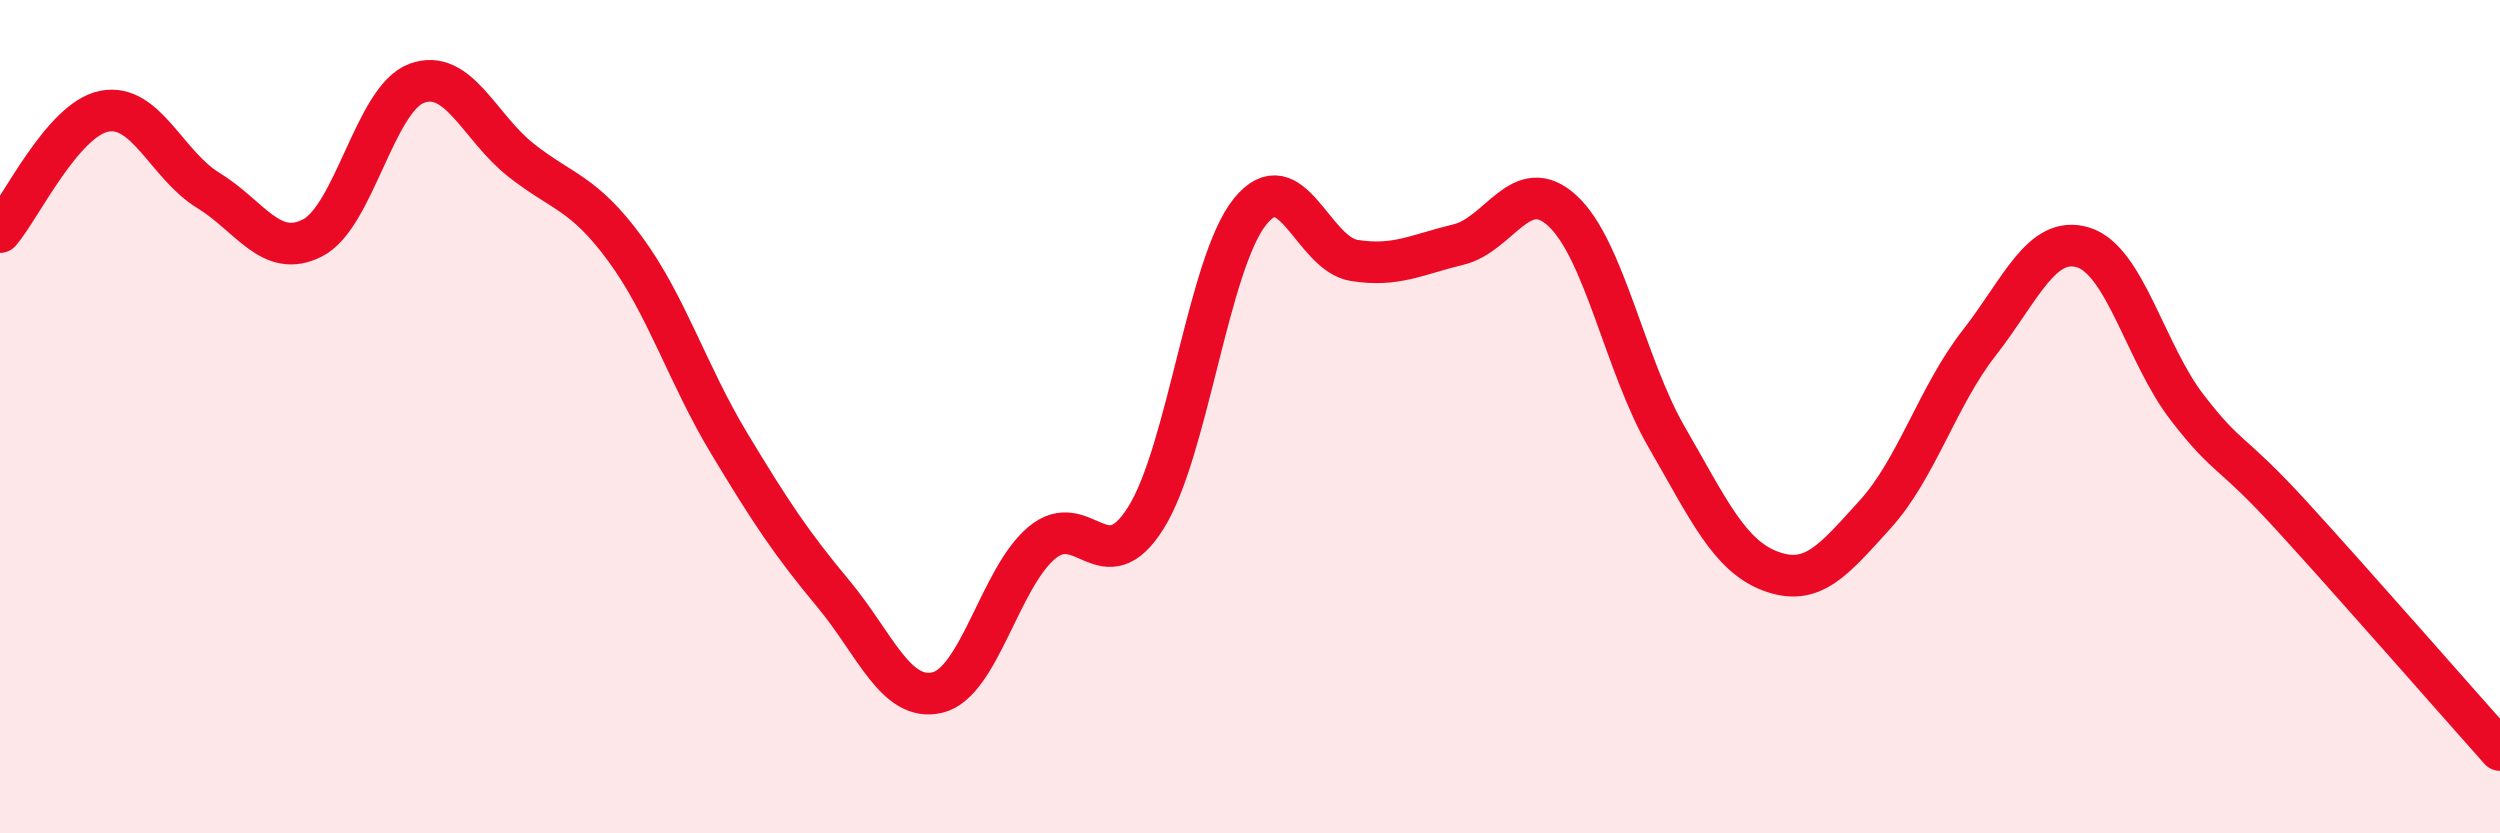
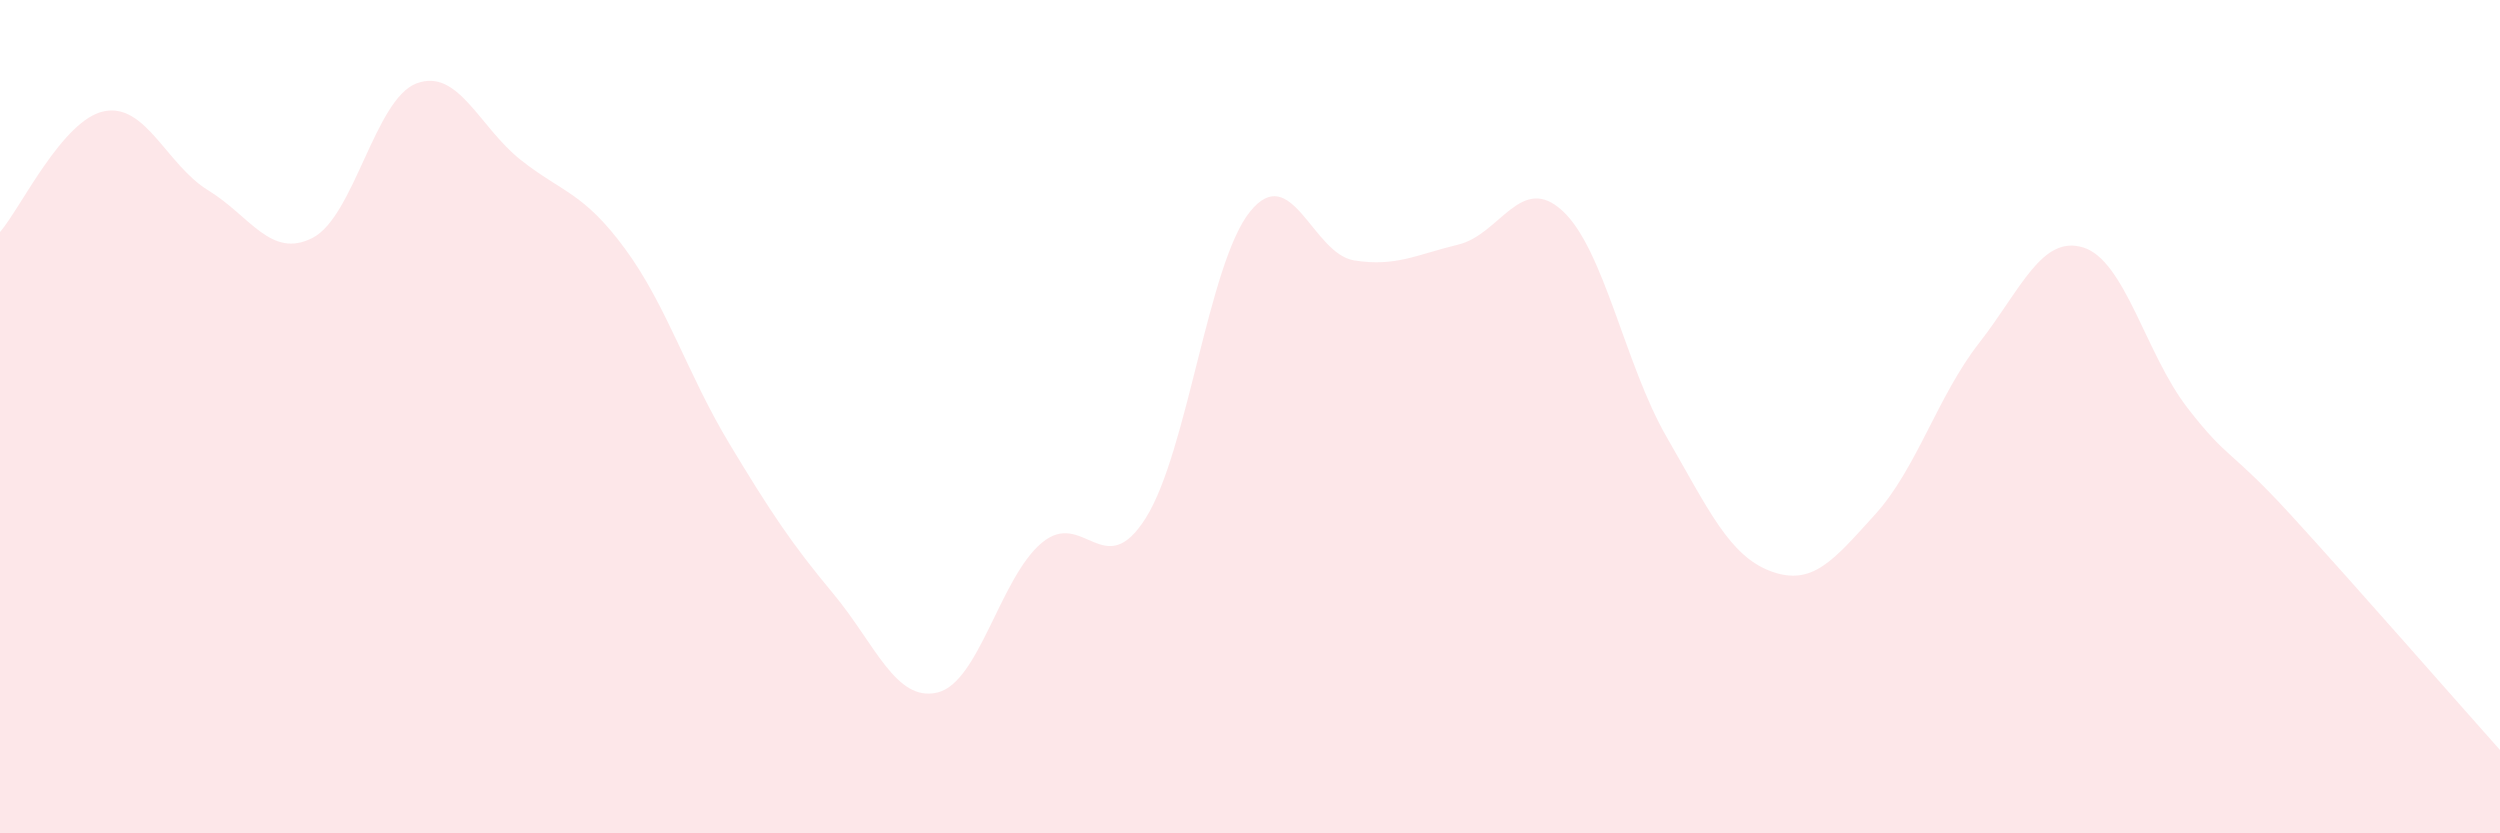
<svg xmlns="http://www.w3.org/2000/svg" width="60" height="20" viewBox="0 0 60 20">
  <path d="M 0,5.57 C 0.5,4.99 1.5,2.87 2.5,2.67 C 3.5,2.47 4,3.96 5,4.57 C 6,5.18 6.5,6.22 7.5,5.71 C 8.5,5.2 9,2.37 10,2 C 11,1.63 11.5,3.05 12.5,3.84 C 13.5,4.63 14,4.61 15,5.97 C 16,7.33 16.5,8.98 17.5,10.64 C 18.5,12.3 19,13.05 20,14.25 C 21,15.45 21.5,16.86 22.5,16.62 C 23.5,16.38 24,13.87 25,13.03 C 26,12.19 26.5,14.02 27.5,12.43 C 28.5,10.84 29,6.32 30,5.08 C 31,3.84 31.5,6.09 32.5,6.25 C 33.5,6.41 34,6.11 35,5.87 C 36,5.63 36.5,4.14 37.5,5.06 C 38.5,5.98 39,8.76 40,10.49 C 41,12.22 41.5,13.34 42.5,13.71 C 43.5,14.08 44,13.45 45,12.35 C 46,11.25 46.5,9.51 47.5,8.23 C 48.5,6.95 49,5.63 50,5.94 C 51,6.25 51.5,8.5 52.5,9.79 C 53.5,11.08 53.5,10.74 55,12.38 C 56.5,14.02 59,16.88 60,18L60 20L0 20Z" fill="#EB0A25" opacity="0.1" stroke-linecap="round" stroke-linejoin="round" />
-   <path d="M 0,5.57 C 0.5,4.99 1.5,2.87 2.5,2.67 C 3.5,2.47 4,3.96 5,4.57 C 6,5.18 6.5,6.22 7.5,5.71 C 8.5,5.2 9,2.37 10,2 C 11,1.63 11.5,3.05 12.5,3.84 C 13.5,4.63 14,4.61 15,5.97 C 16,7.33 16.5,8.98 17.5,10.64 C 18.5,12.3 19,13.05 20,14.25 C 21,15.45 21.5,16.86 22.5,16.62 C 23.5,16.38 24,13.87 25,13.03 C 26,12.19 26.5,14.02 27.5,12.43 C 28.5,10.84 29,6.32 30,5.08 C 31,3.84 31.5,6.09 32.5,6.25 C 33.5,6.41 34,6.11 35,5.87 C 36,5.63 36.5,4.14 37.5,5.06 C 38.5,5.98 39,8.76 40,10.49 C 41,12.22 41.5,13.34 42.5,13.71 C 43.5,14.08 44,13.45 45,12.35 C 46,11.25 46.5,9.51 47.5,8.23 C 48.5,6.95 49,5.63 50,5.94 C 51,6.25 51.5,8.5 52.5,9.79 C 53.5,11.08 53.5,10.74 55,12.38 C 56.5,14.02 59,16.88 60,18" stroke="#EB0A25" stroke-width="1" fill="none" stroke-linecap="round" stroke-linejoin="round" />
</svg>